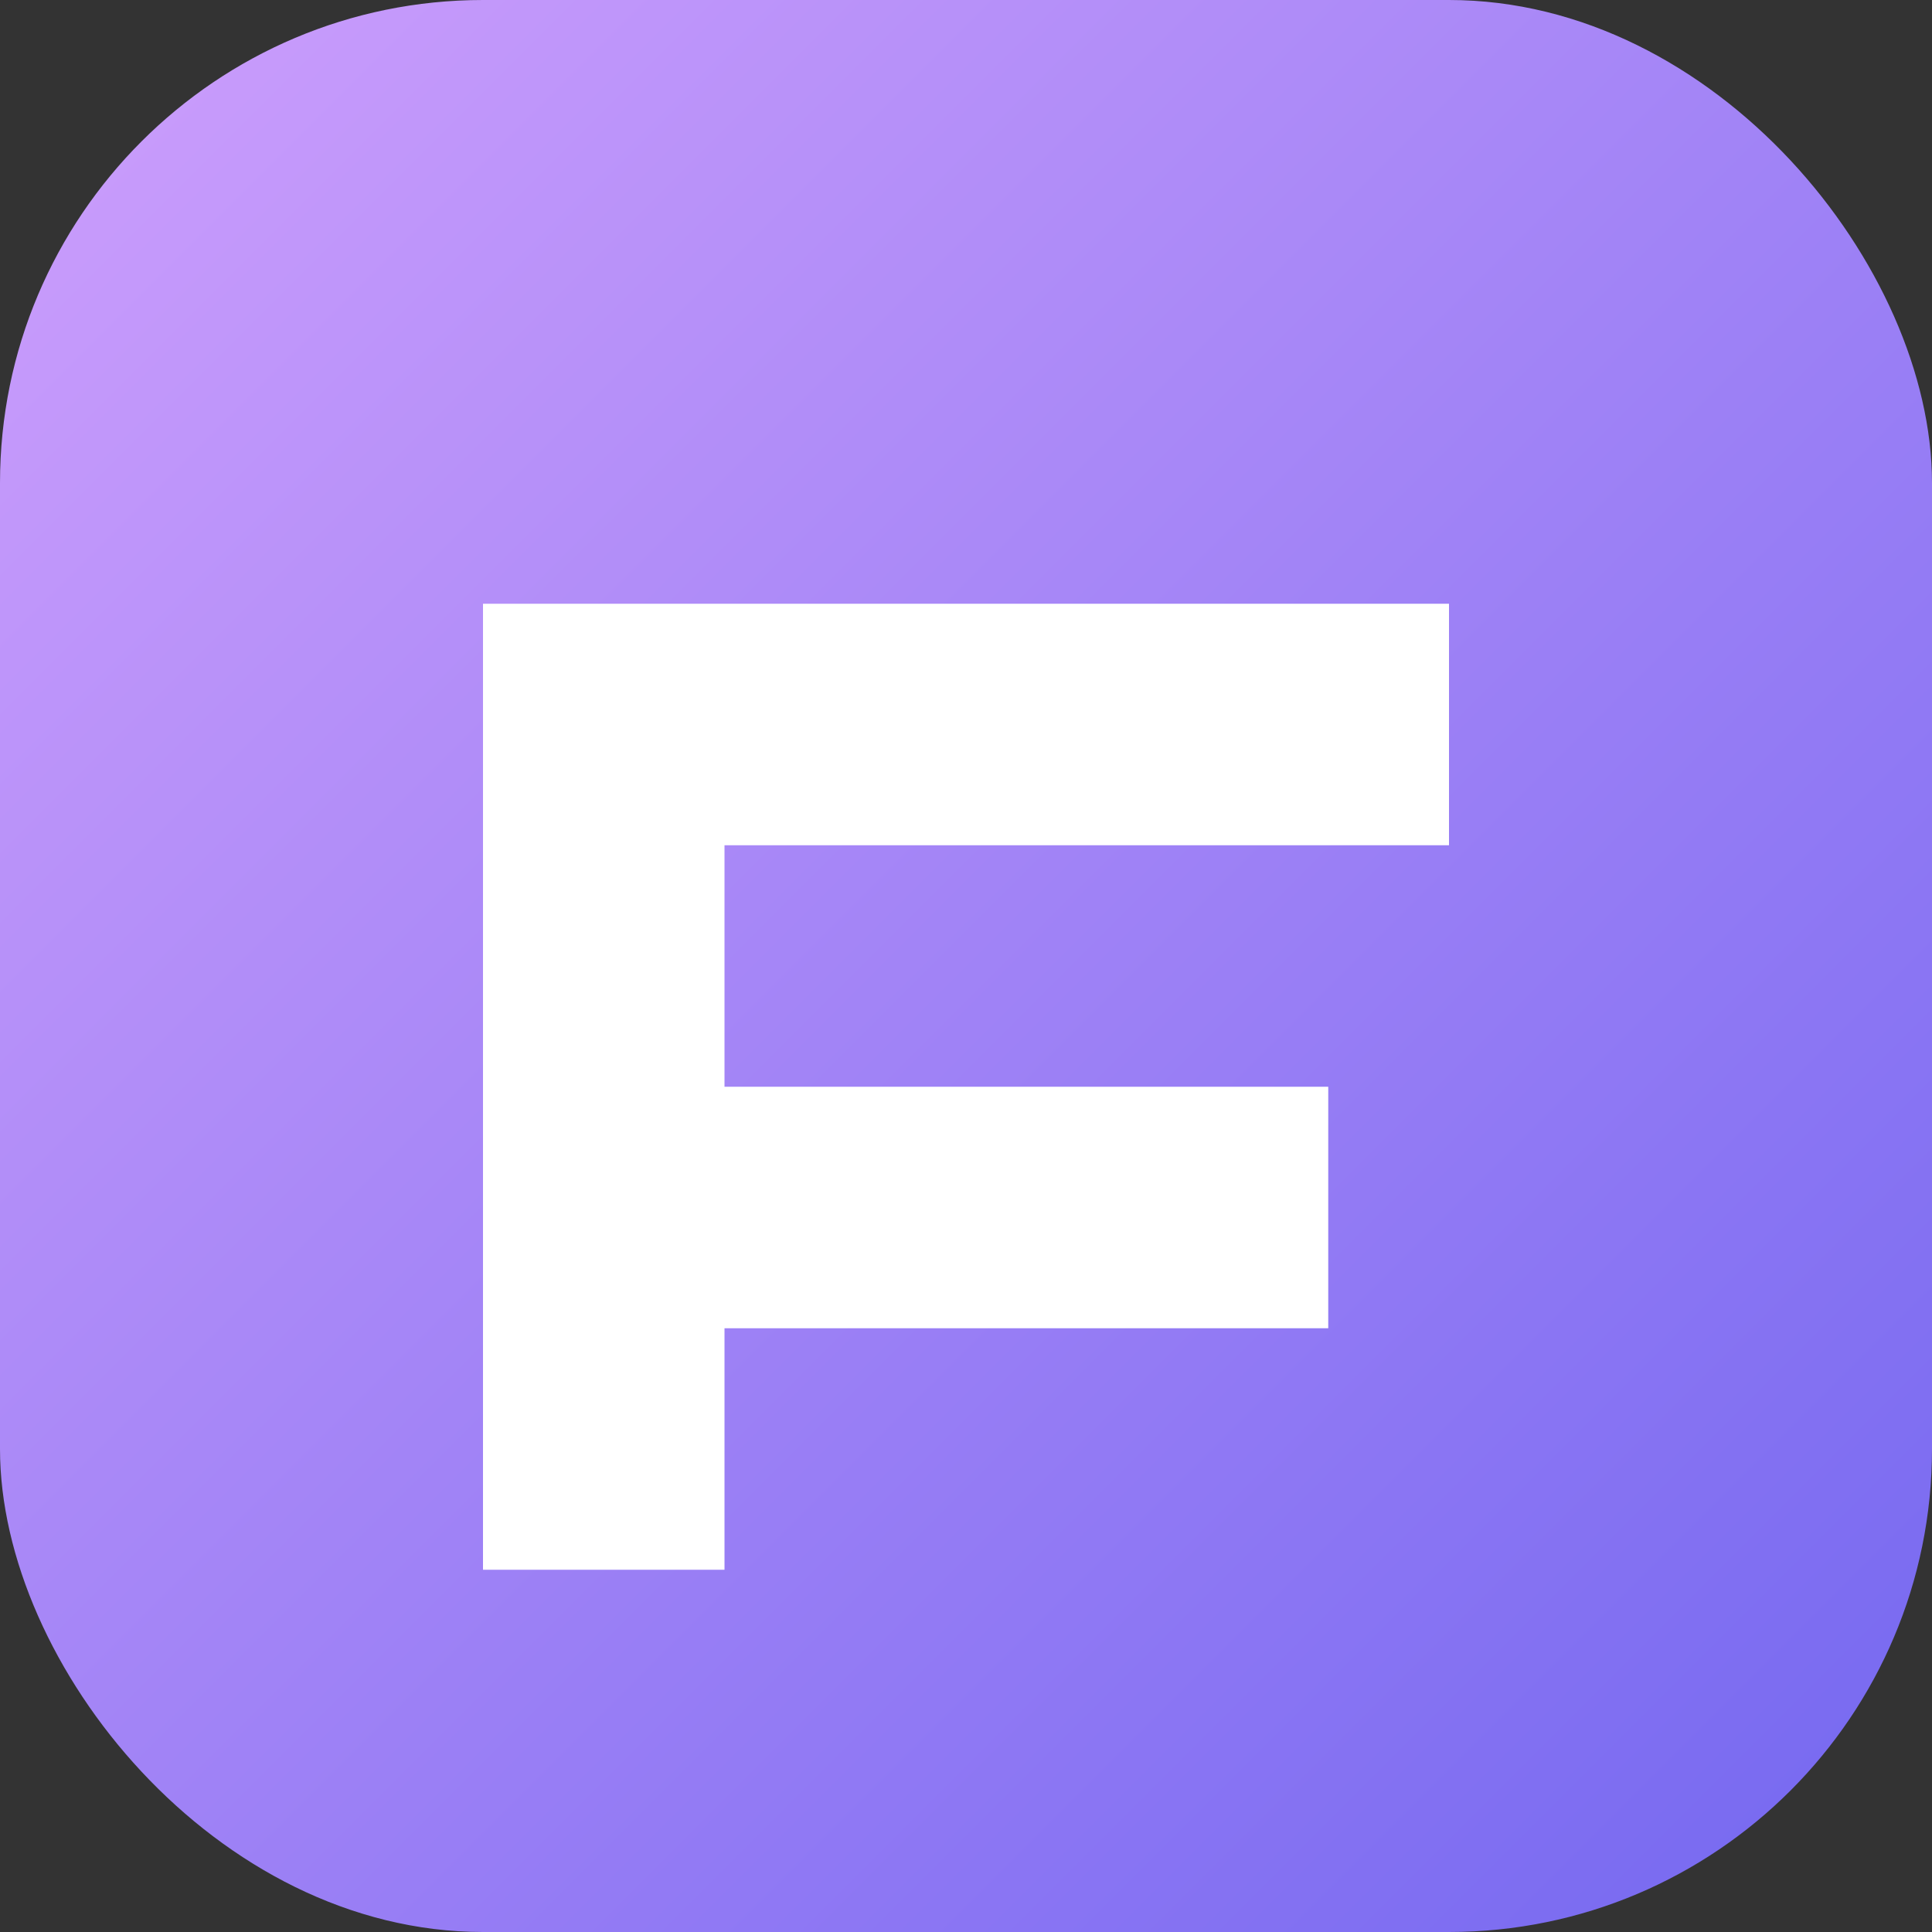
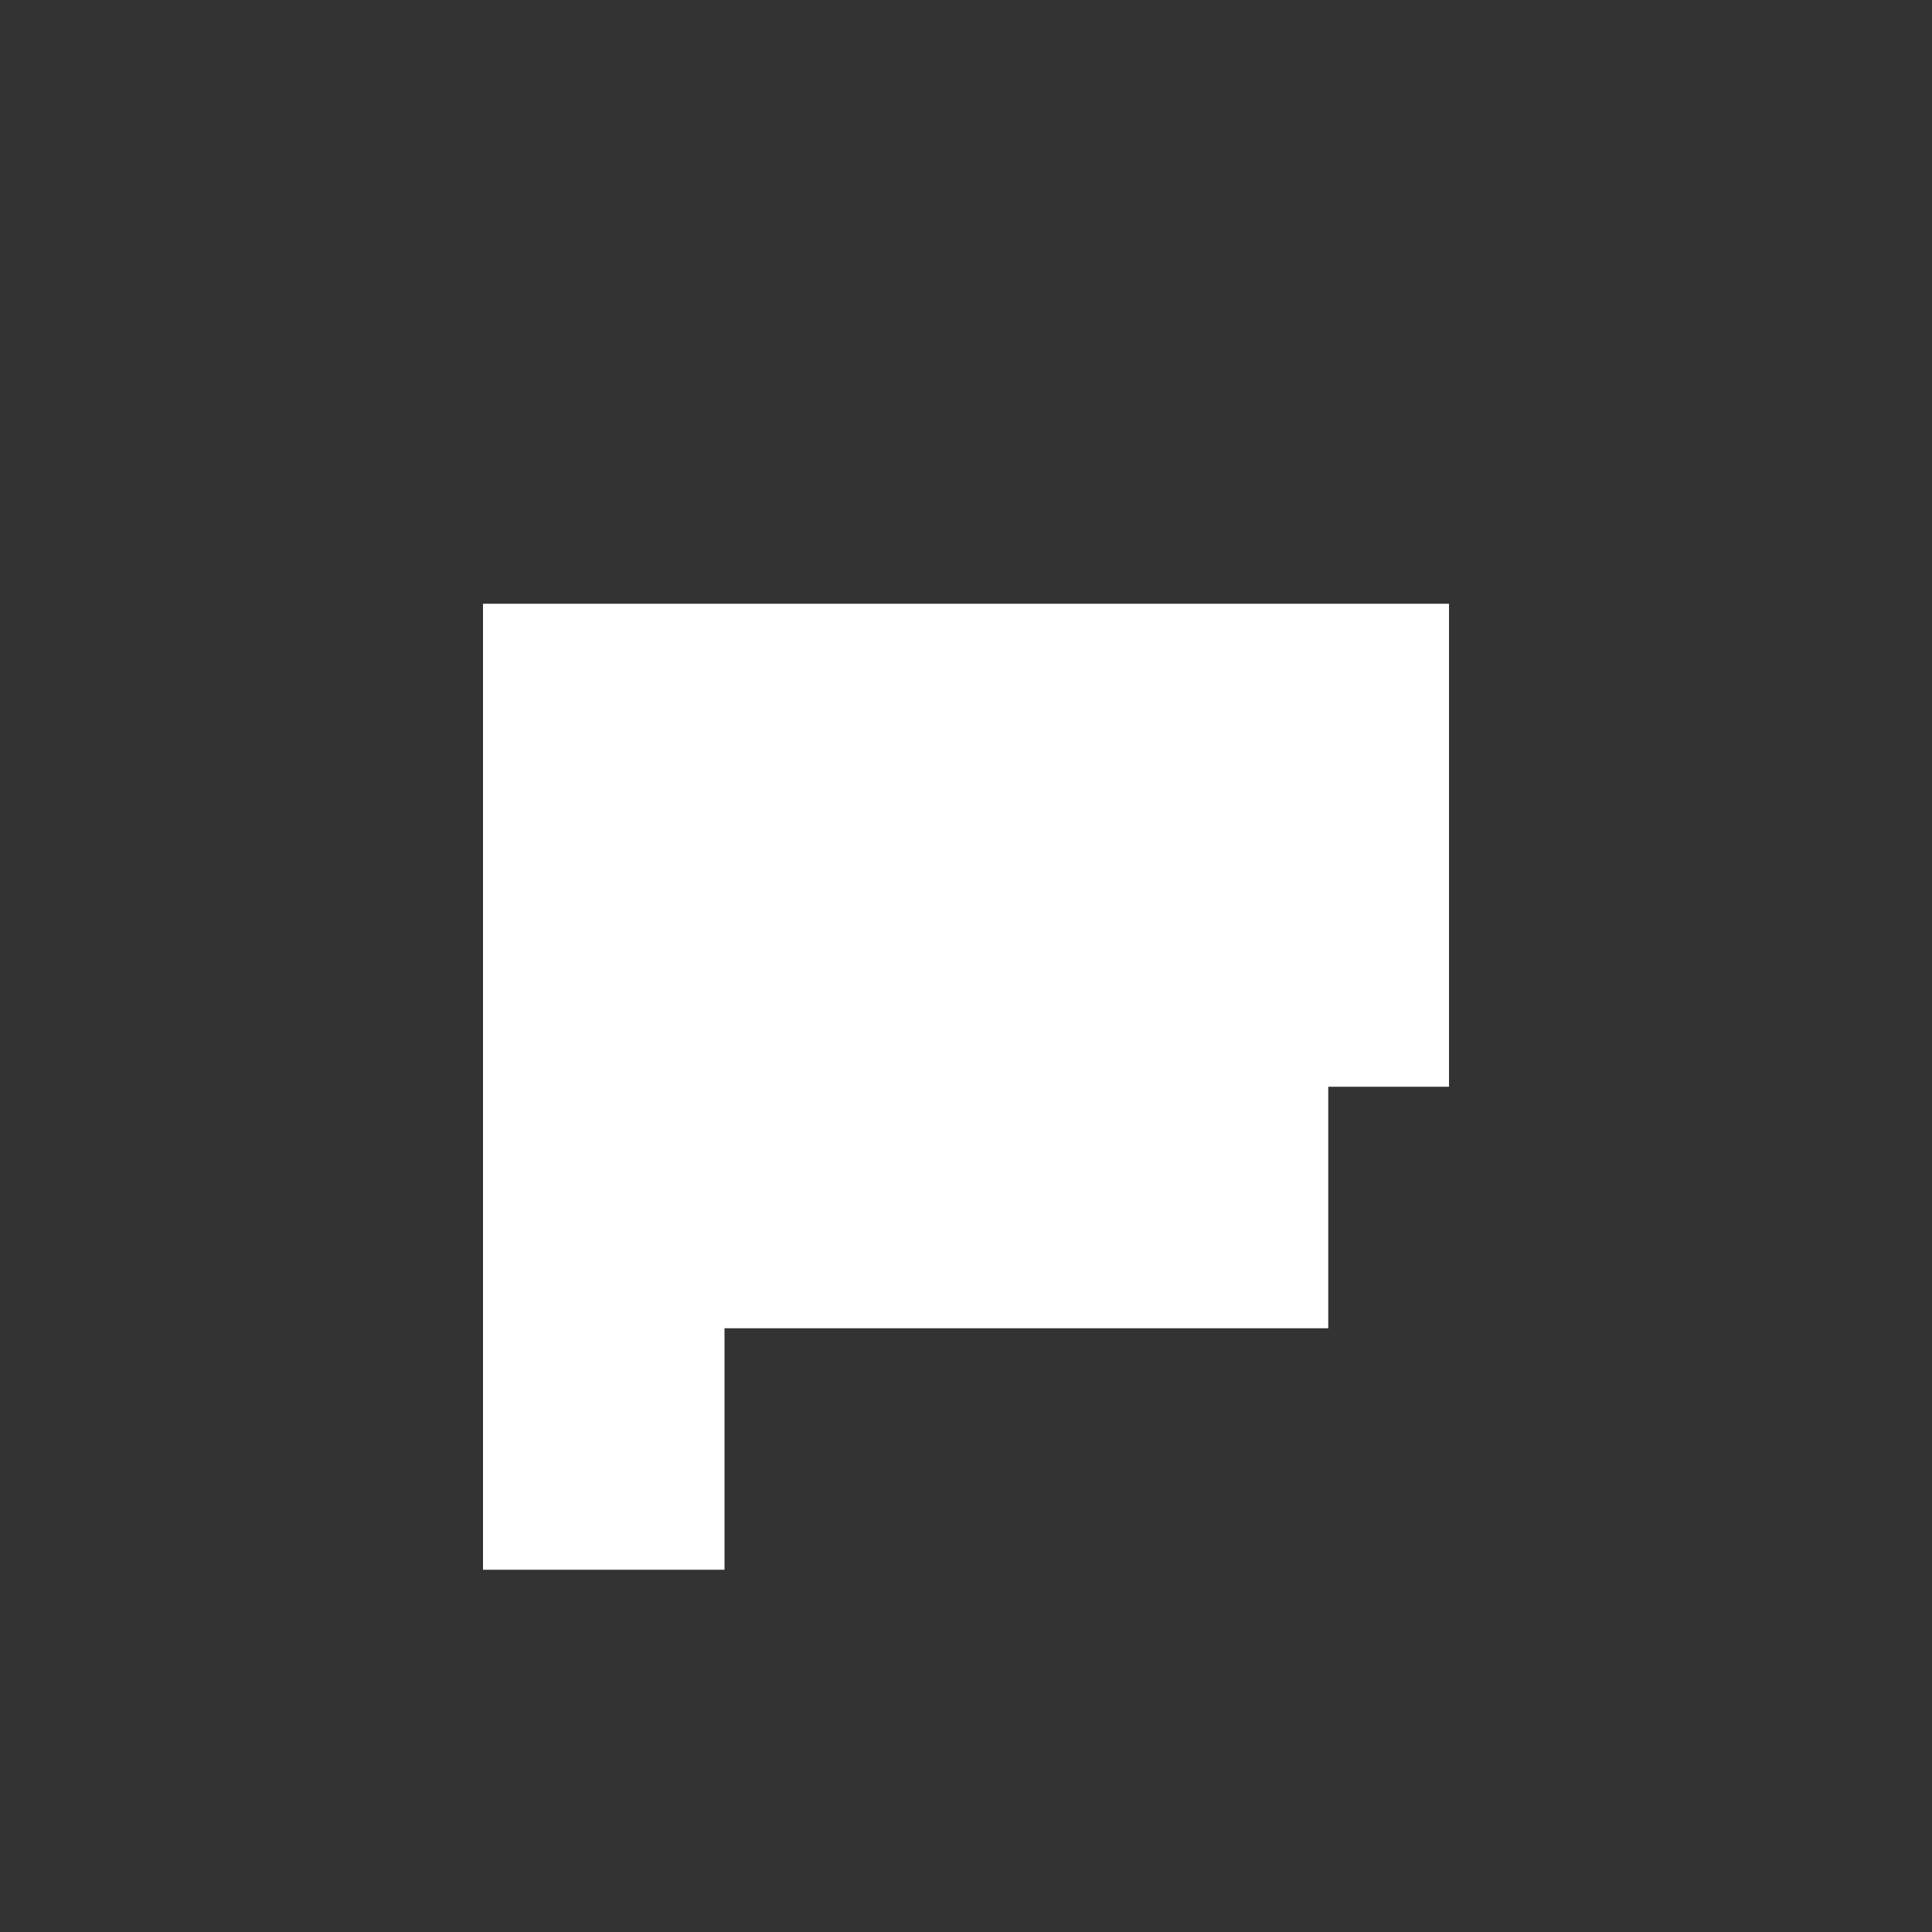
<svg xmlns="http://www.w3.org/2000/svg" width="32" height="32" viewBox="0 0 32 32">
  <rect x="0" y="0" width="32" height="32" fill="#333333" stroke="none" />
  <defs>
    <linearGradient id="gradient" x1="0%" y1="0%" x2="100%" y2="100%">
      <stop offset="0%" stop-color="#CE9FFC" />
      <stop offset="100%" stop-color="#7367F0" />
    </linearGradient>
  </defs>
-   <rect x="0" y="0" width="32" height="32" rx="8" fill="url(#gradient)" />
-   <path d="M8 10 H24 V14 H12 V18 H22 V22 H12 V26 H8 V10 Z" fill="#FFFFFF" />
+   <path d="M8 10 H24 V14 V18 H22 V22 H12 V26 H8 V10 Z" fill="#FFFFFF" />
</svg>